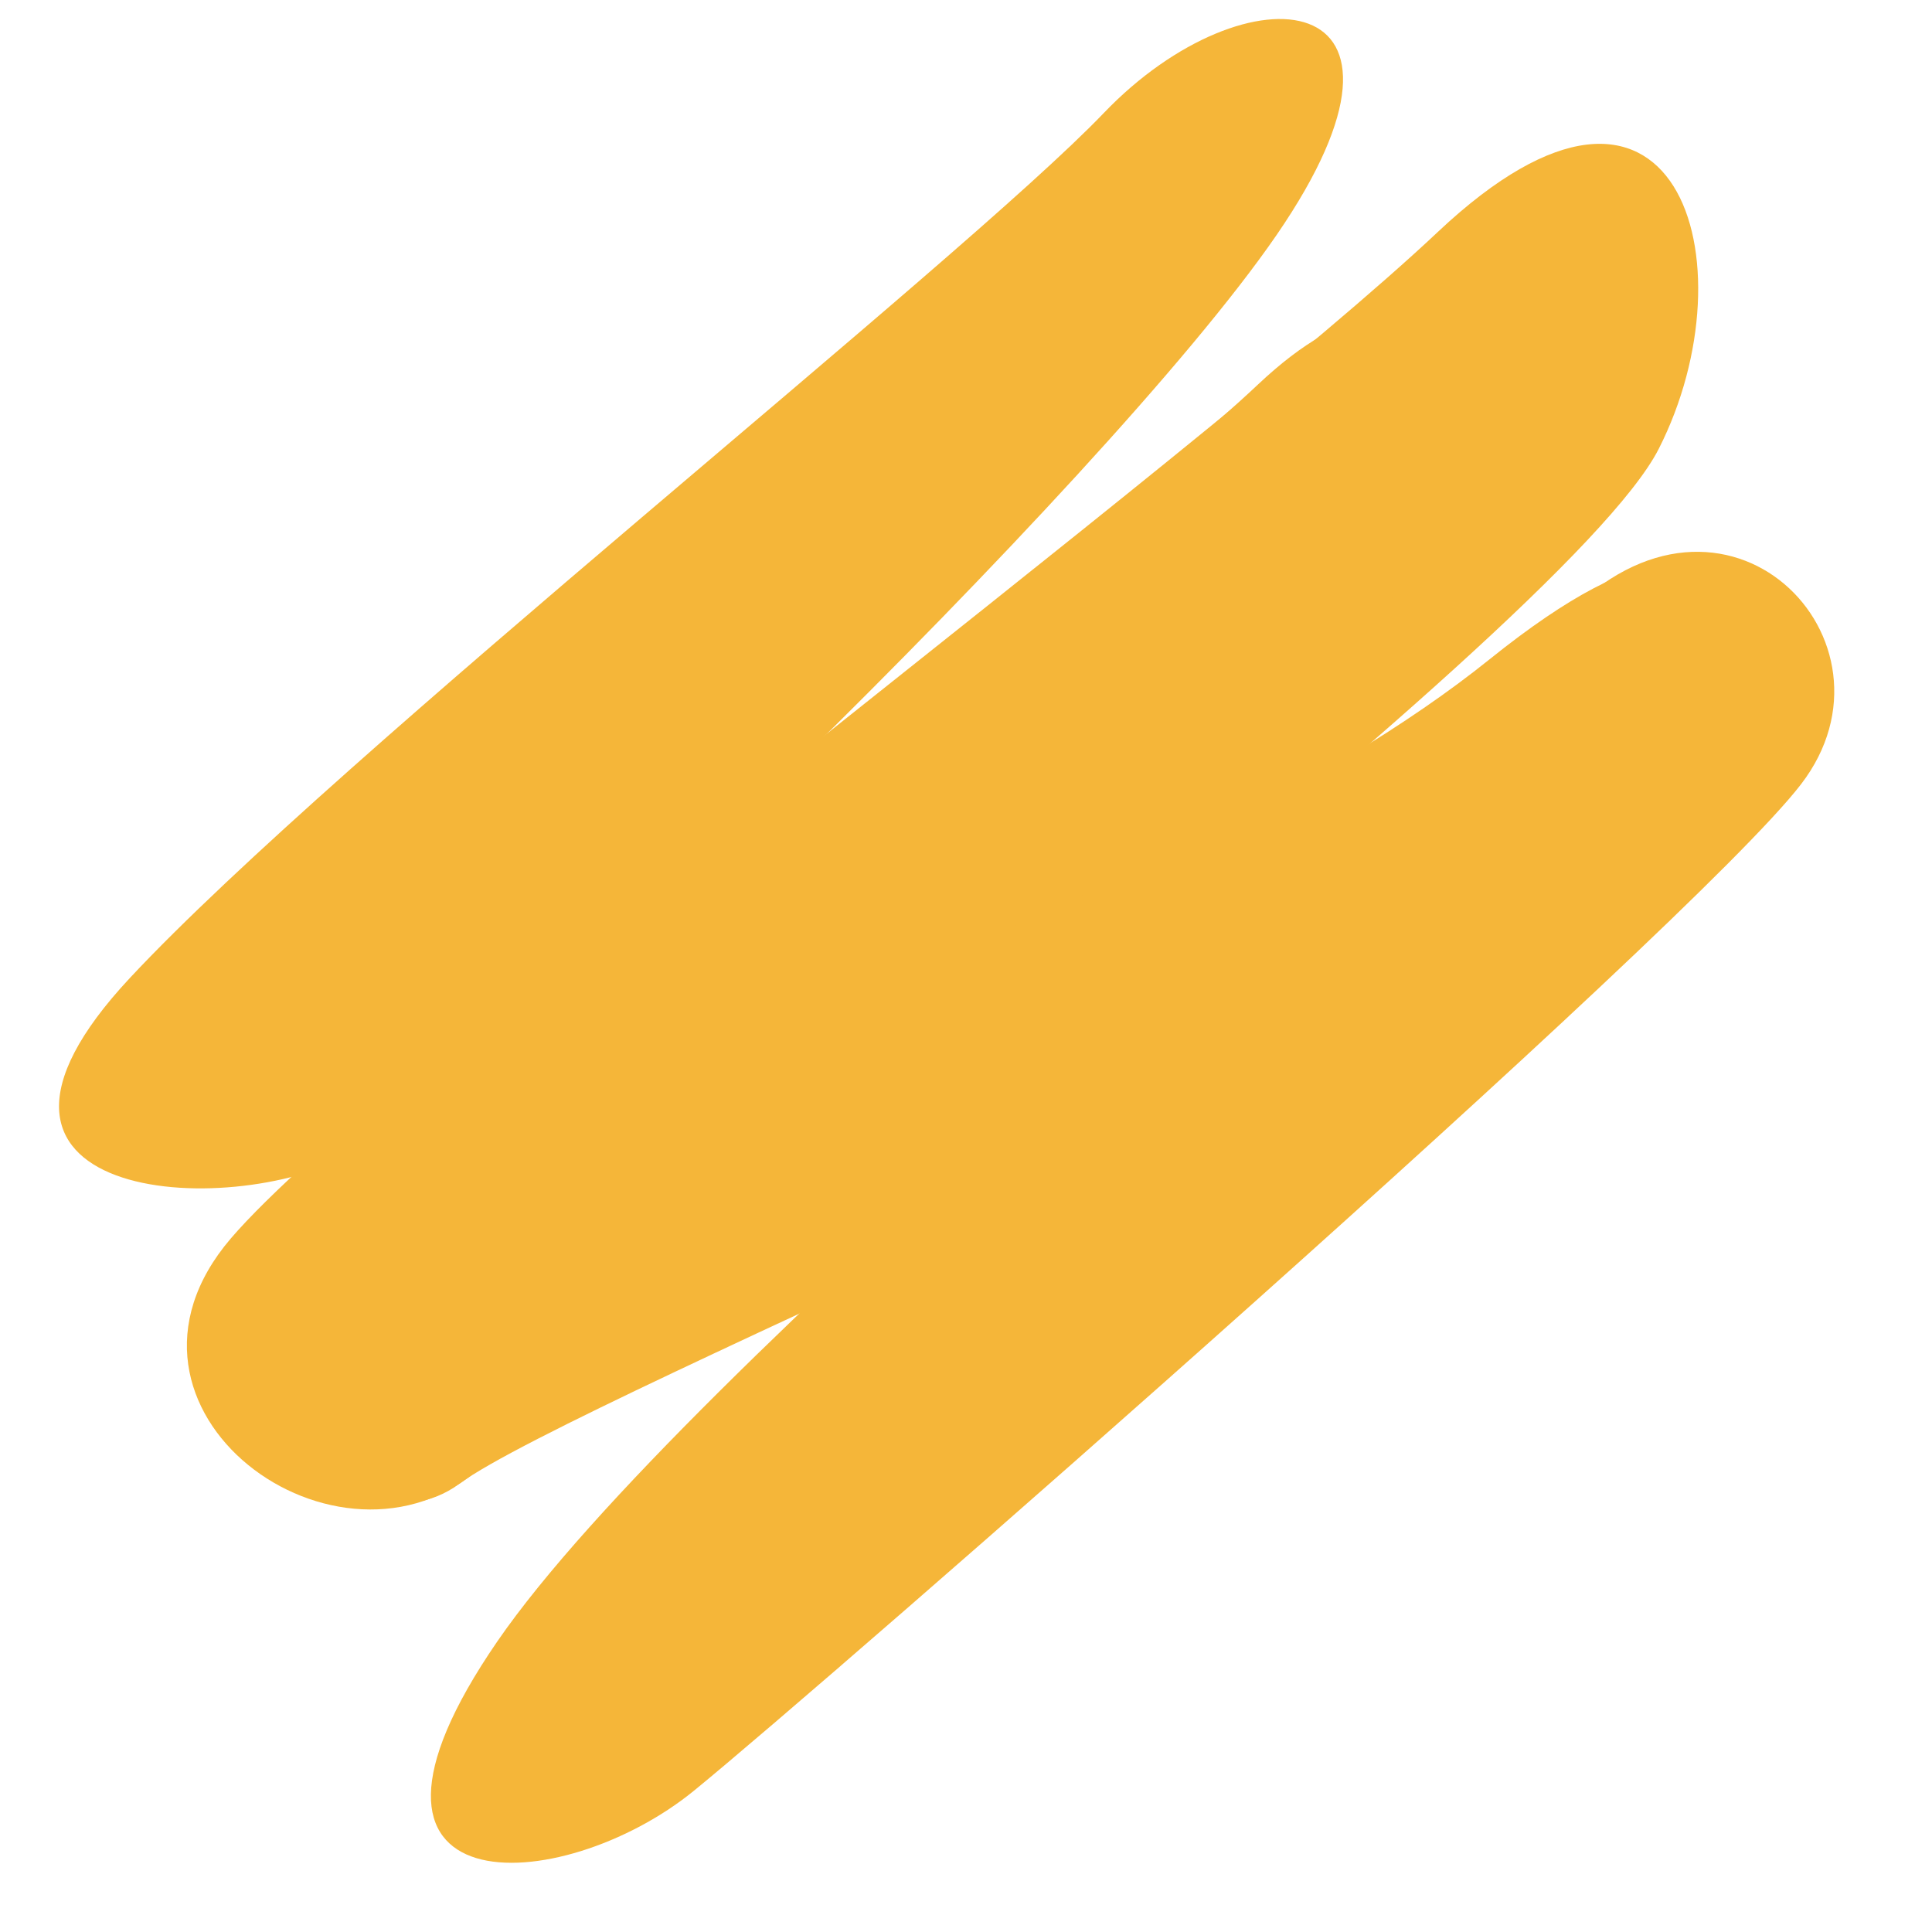
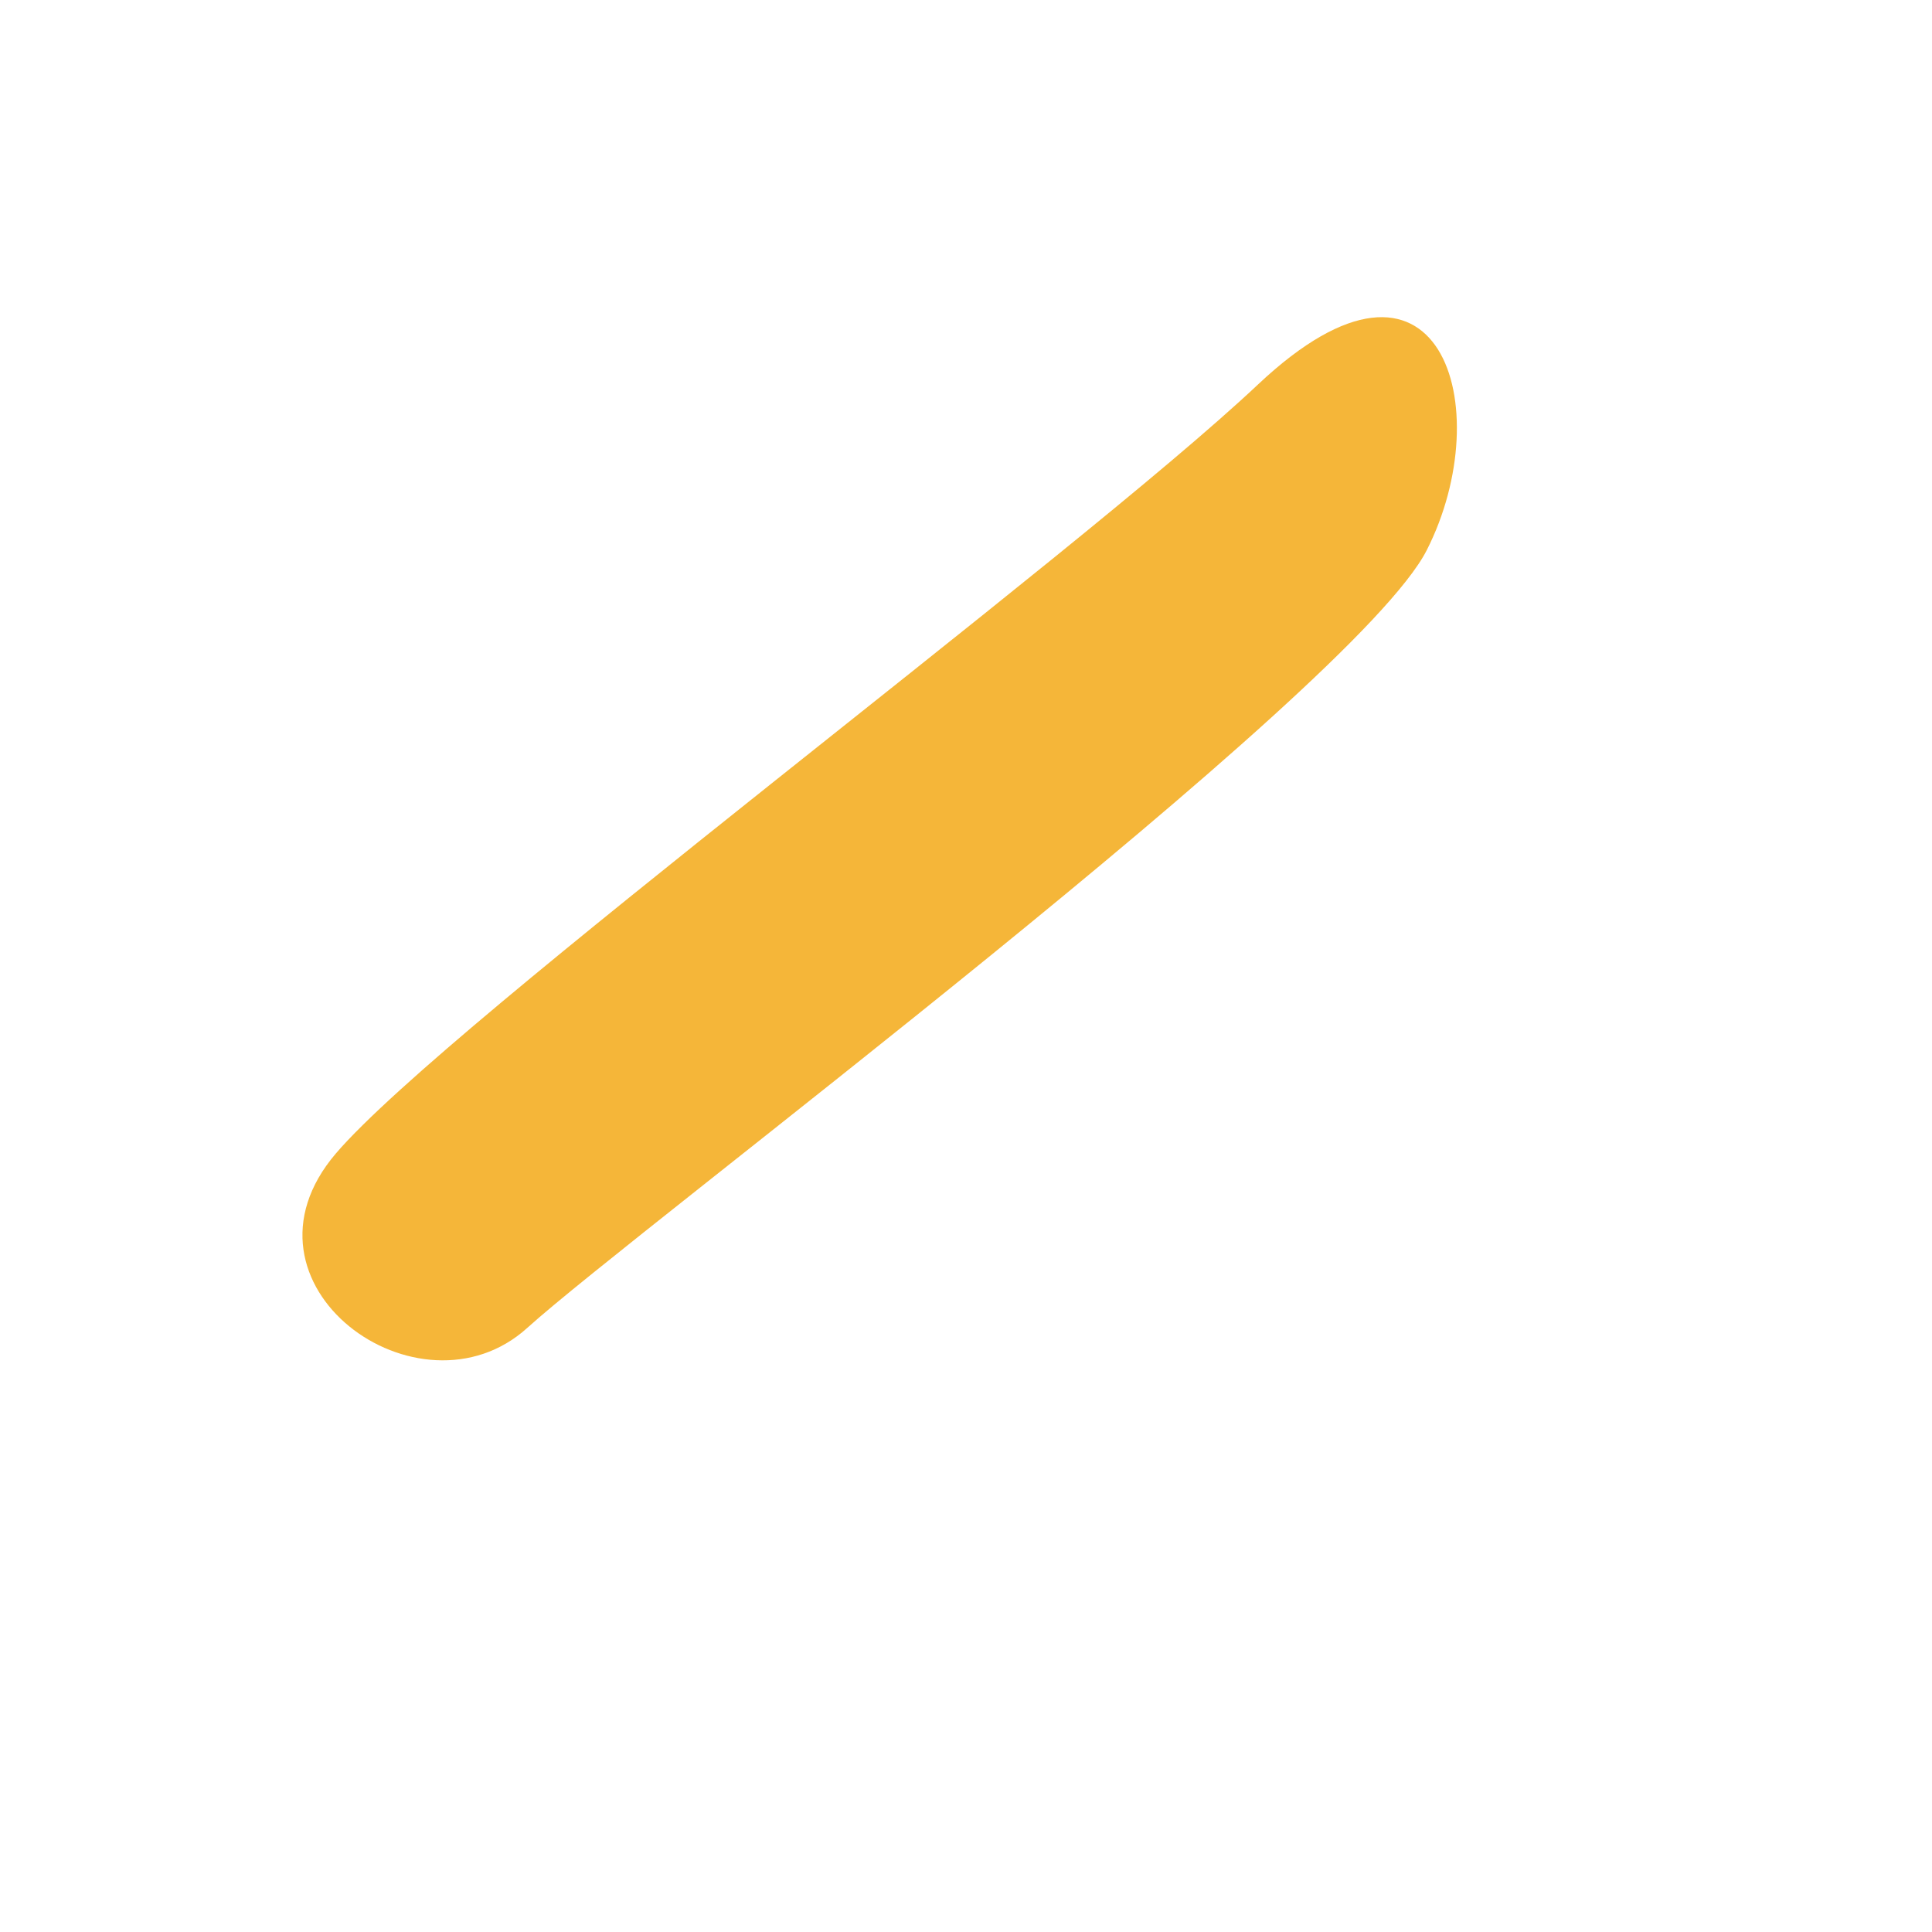
<svg xmlns="http://www.w3.org/2000/svg" xml:space="preserve" width="20mm" height="20mm" version="1.1" style="shape-rendering:geometricPrecision; text-rendering:geometricPrecision; image-rendering:optimizeQuality; fill-rule:evenodd; clip-rule:evenodd" viewBox="0 0 2000 2000">
  <defs>
    <style type="text/css"> .fil0 {fill:#F5B639} </style>
  </defs>
  <g id="Слой_x0020_1">
-     <path class="fil0" d="M1488.42 240.12c247.61,-233.17 326.65,31.81 228.73,224.49 -97.93,192.68 -1072.76,921.59 -1218.91,1053.94 -146.16,132.35 -411.08,-59 -259.35,-236.44 151.73,-177.43 1001.92,-808.82 1249.53,-1041.99z" />
-     <path class="fil0" d="M1142.75 116.88c147.71,-154.24 357.59,-133.93 178.92,126.17 -178.67,260.1 -826.14,881.06 -956.68,951.64 -130.54,70.58 -446.2,48.65 -230.46,-182.37 215.74,-231.02 860.51,-741.2 1008.22,-895.44z" />
-     <path class="fil0" d="M1619.72 638.78c166.05,-173.39 358.87,24.51 244.7,173.07 -114.17,148.56 -1009.3,930.51 -1146.24,1042.05 -136.94,111.54 -395.83,125.5 -203.51,-154.49 192.32,-279.99 939,-887.24 1105.05,-1060.63z" />
    <path class="fil0" d="M1302.27 398.02c189.14,-178.11 249.52,24.3 174.72,171.48 -74.8,147.18 -819.45,703.97 -931.09,805.07 -111.64,101.1 -314.01,-45.07 -198.11,-180.61 115.91,-135.53 765.33,-617.83 954.48,-795.94z" />
-     <path class="fil0" d="M1541.65 682.78c337.27,-271.23 260.43,92.55 141.16,230.04 -119.27,137.49 -1086.84,534.04 -1207.42,623.26 -120.58,89.22 -327.17,-142.36 -167.04,-256.43 160.13,-114.07 896.03,-325.64 1233.3,-596.87z" />
  </g>
</svg>